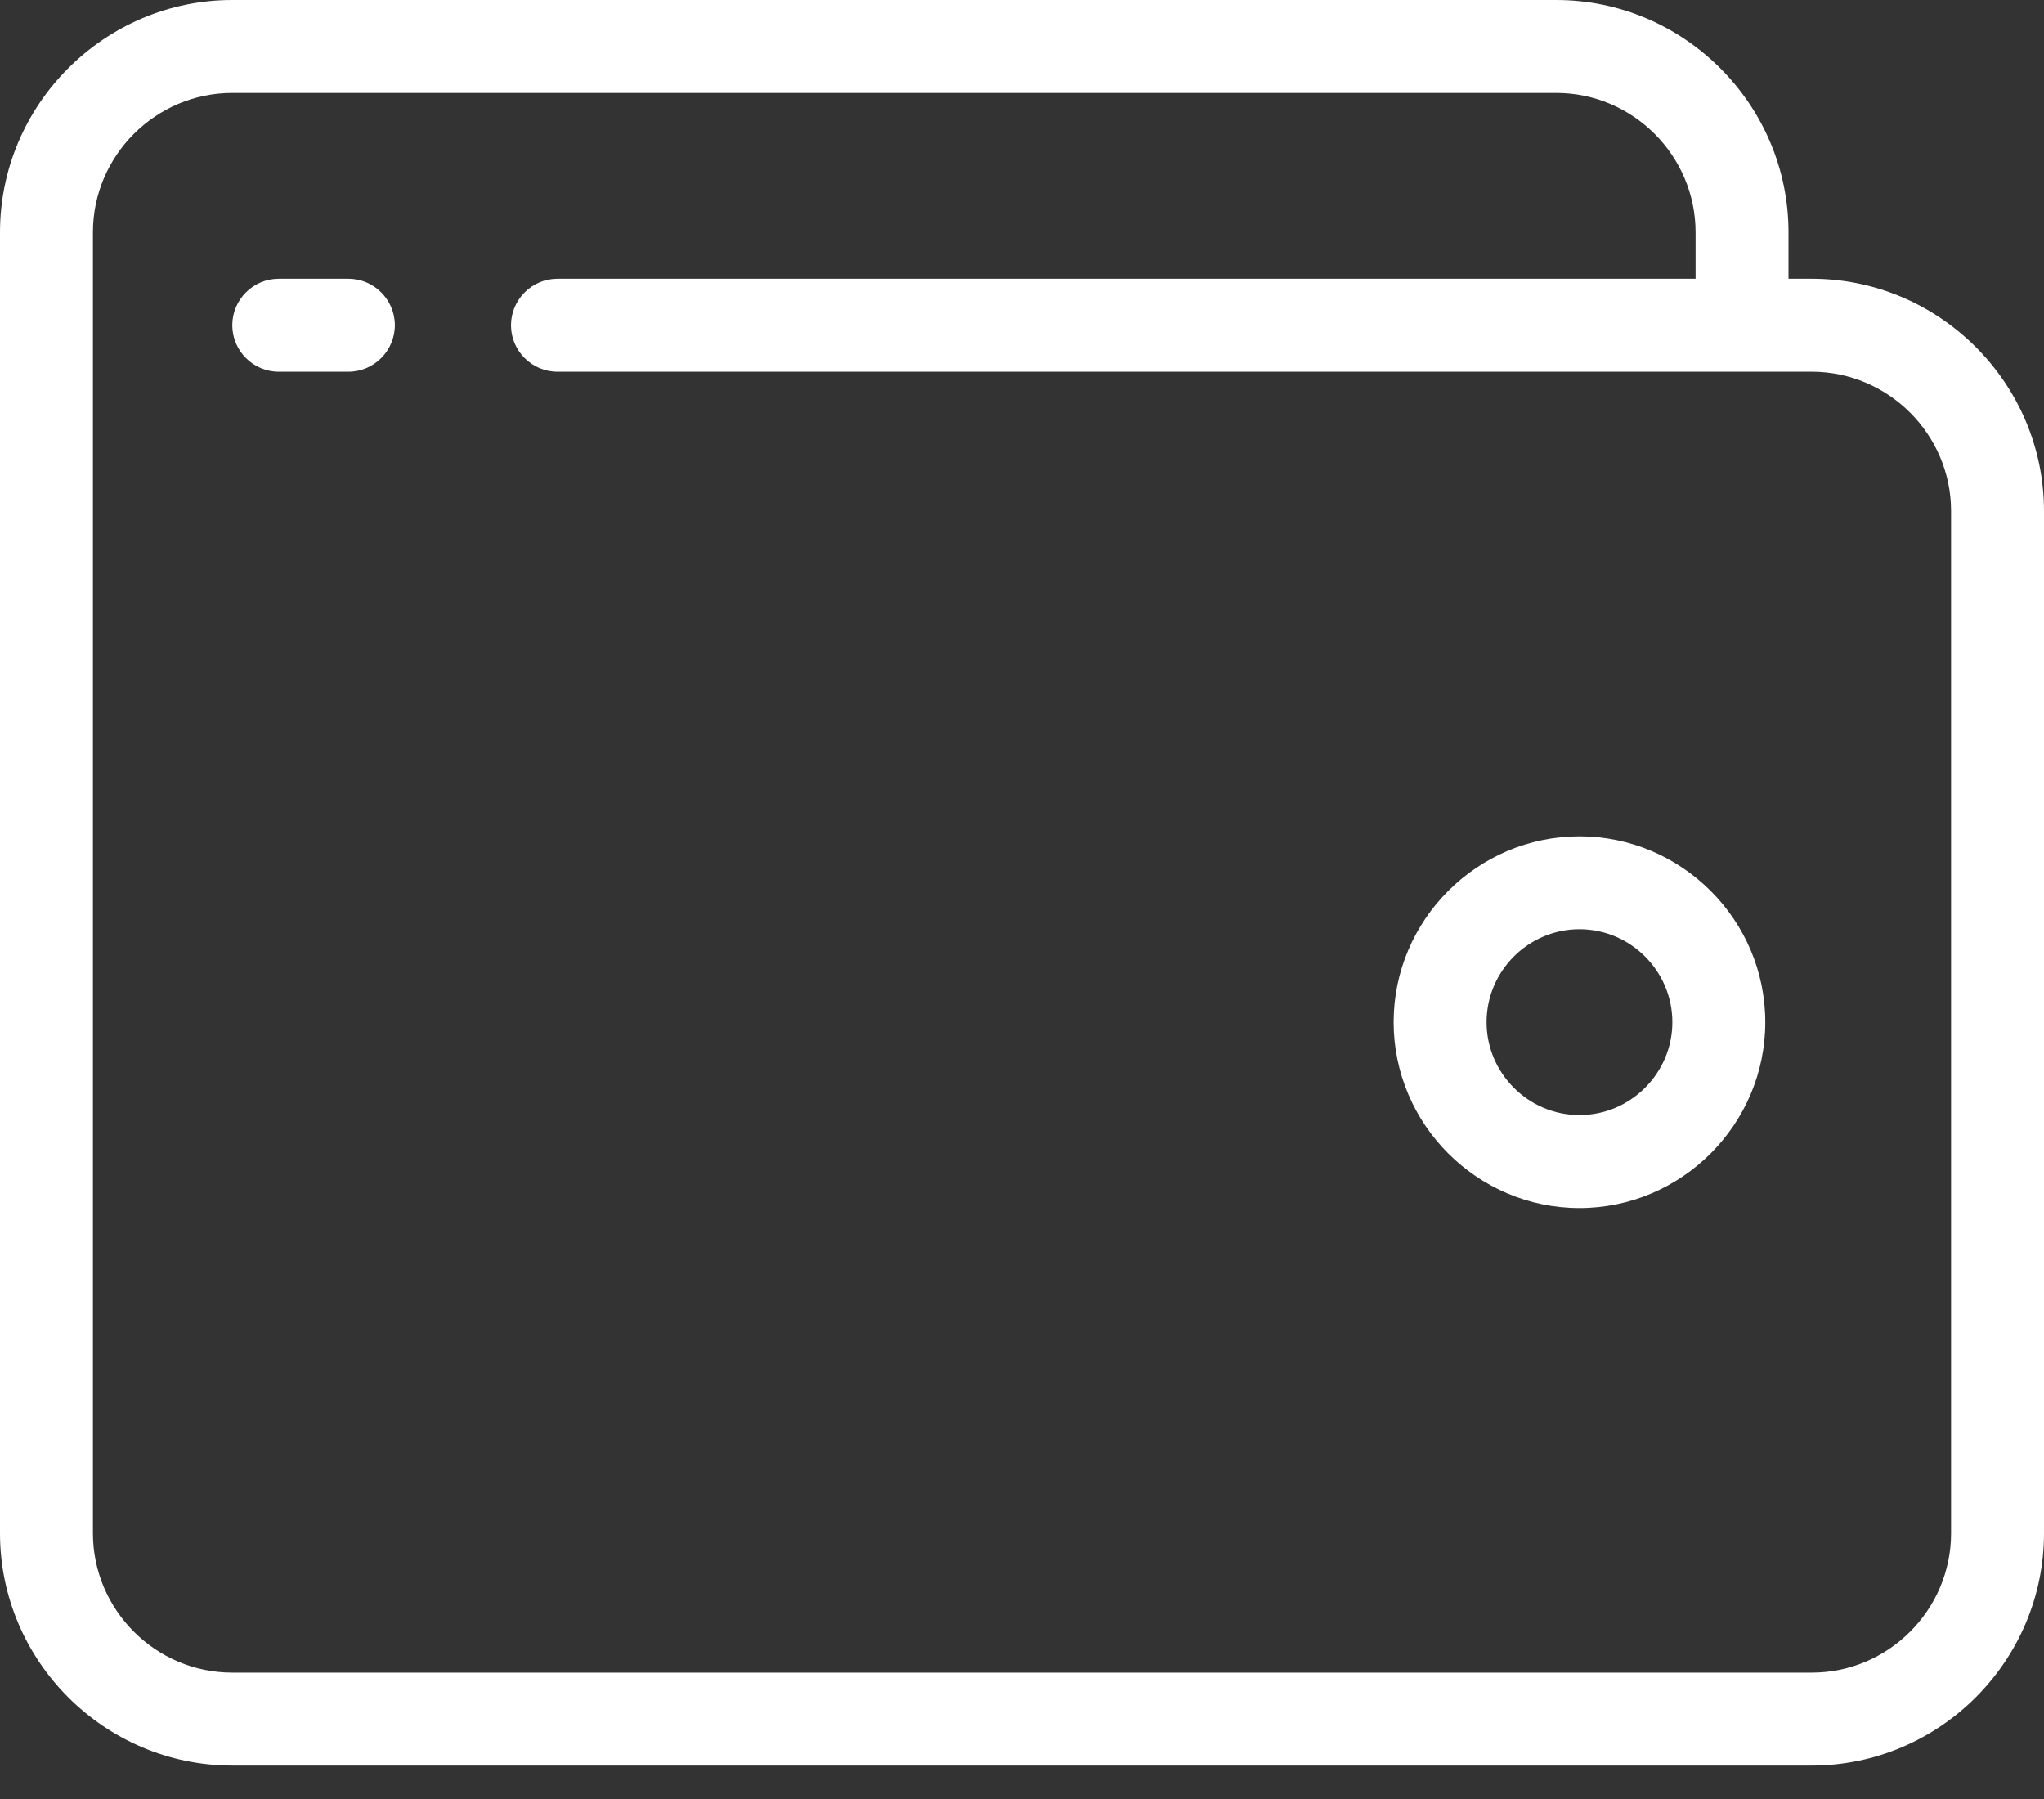
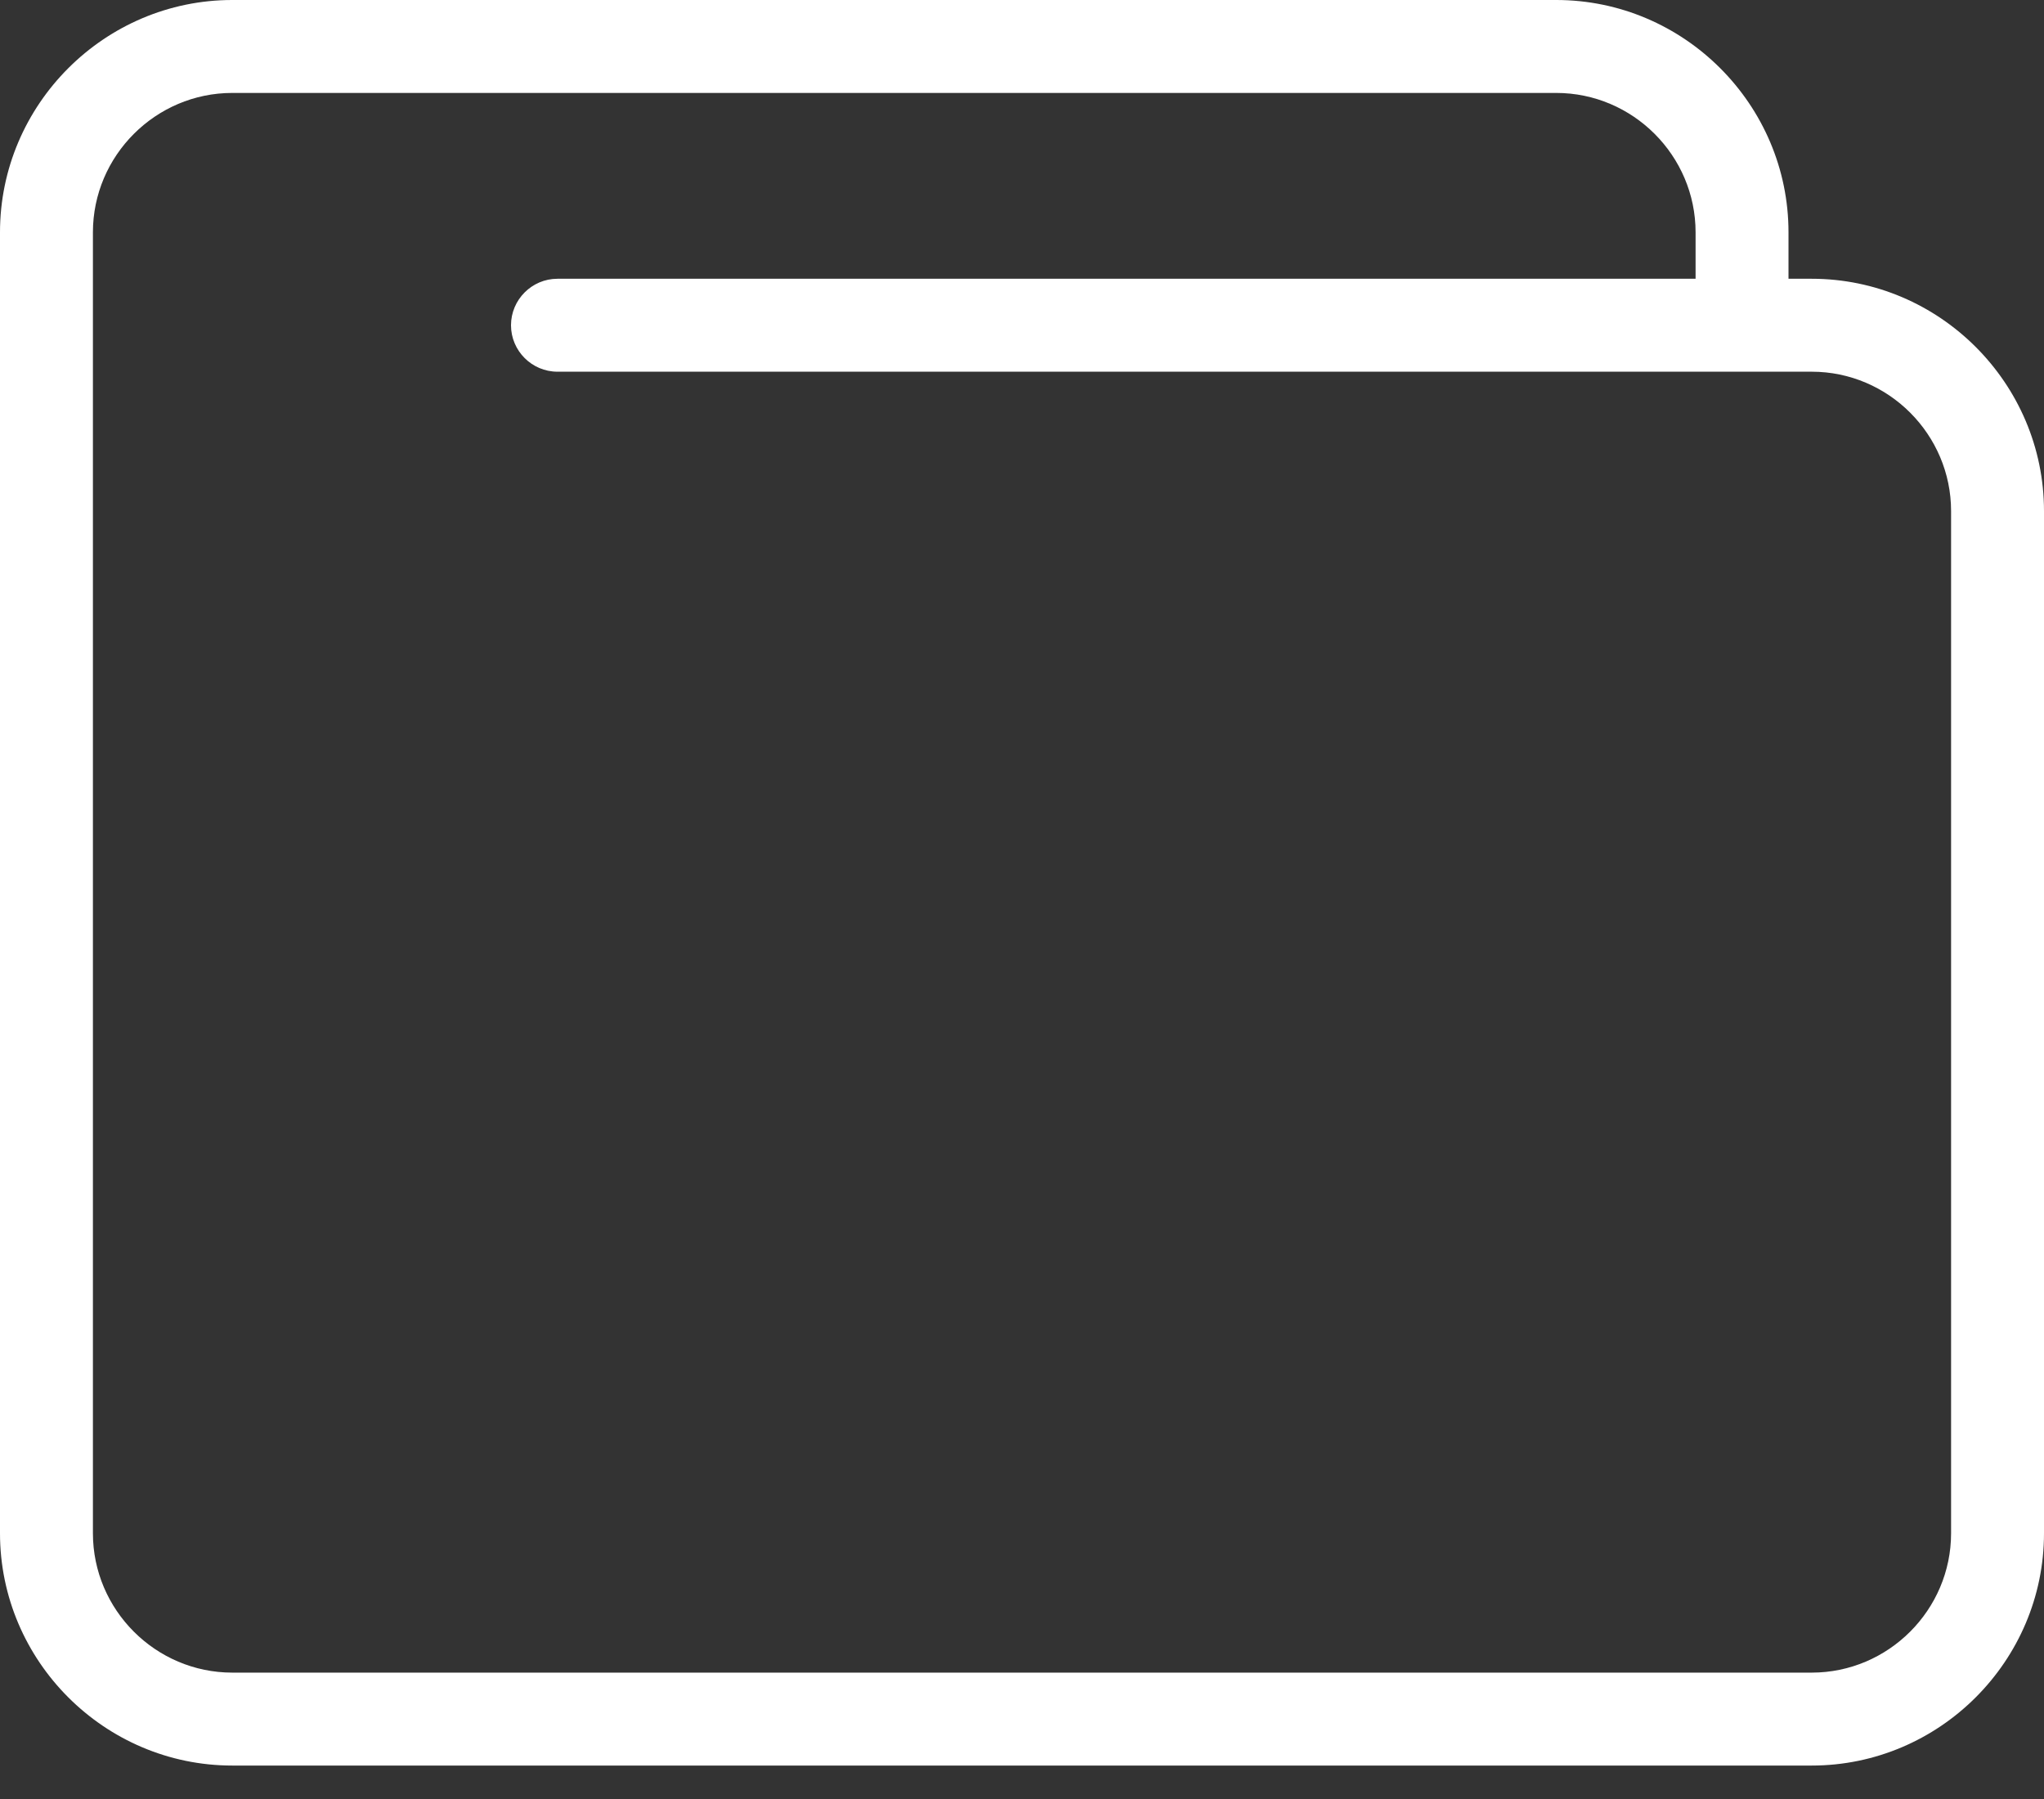
<svg xmlns="http://www.w3.org/2000/svg" width="50" height="44" viewBox="0 0 50 44" fill="none">
  <rect x="0" y="0" width="50" height="44" fill="#333333" stroke="none" />
-   <path d="M38.636 20.455C36.136 20.455 34.091 22.5 34.091 25C34.091 27.5 36.136 29.546 38.636 29.546C41.136 29.546 43.182 27.5 43.182 25C43.182 22.5 41.136 20.455 38.636 20.455ZM38.636 27.273C37.386 27.273 36.364 26.25 36.364 25C36.364 23.75 37.386 22.727 38.636 22.727C39.886 22.727 40.909 23.75 40.909 25C40.909 26.25 39.886 27.273 38.636 27.273Z" fill="white" />
  <path d="M44.318 6.818H43.75V5.682C43.75 2.557 41.193 0 38.068 0H5.682C2.557 0 0 2.557 0 5.682V13.068V30.682V37.5C0 40.625 2.557 43.182 5.682 43.182H44.318C47.443 43.182 50 40.625 50 37.5V12.5C50 9.375 47.443 6.818 44.318 6.818ZM47.727 37.5C47.727 39.375 46.193 40.909 44.318 40.909H5.682C3.807 40.909 2.273 39.375 2.273 37.5V30.682V13.068V5.682C2.273 3.807 3.807 2.273 5.682 2.273H38.068C39.943 2.273 41.477 3.807 41.477 5.682V6.818H13.636C13.011 6.818 12.5 7.33 12.5 7.955C12.5 8.58 13.011 9.091 13.636 9.091H44.318C46.193 9.091 47.727 10.625 47.727 12.5V37.5Z" fill="white" />
-   <path d="M8.523 6.818H6.818C6.193 6.818 5.682 7.329 5.682 7.954C5.682 8.579 6.193 9.091 6.818 9.091H8.523C9.148 9.091 9.659 8.579 9.659 7.954C9.659 7.329 9.148 6.818 8.523 6.818Z" fill="white" />
</svg>